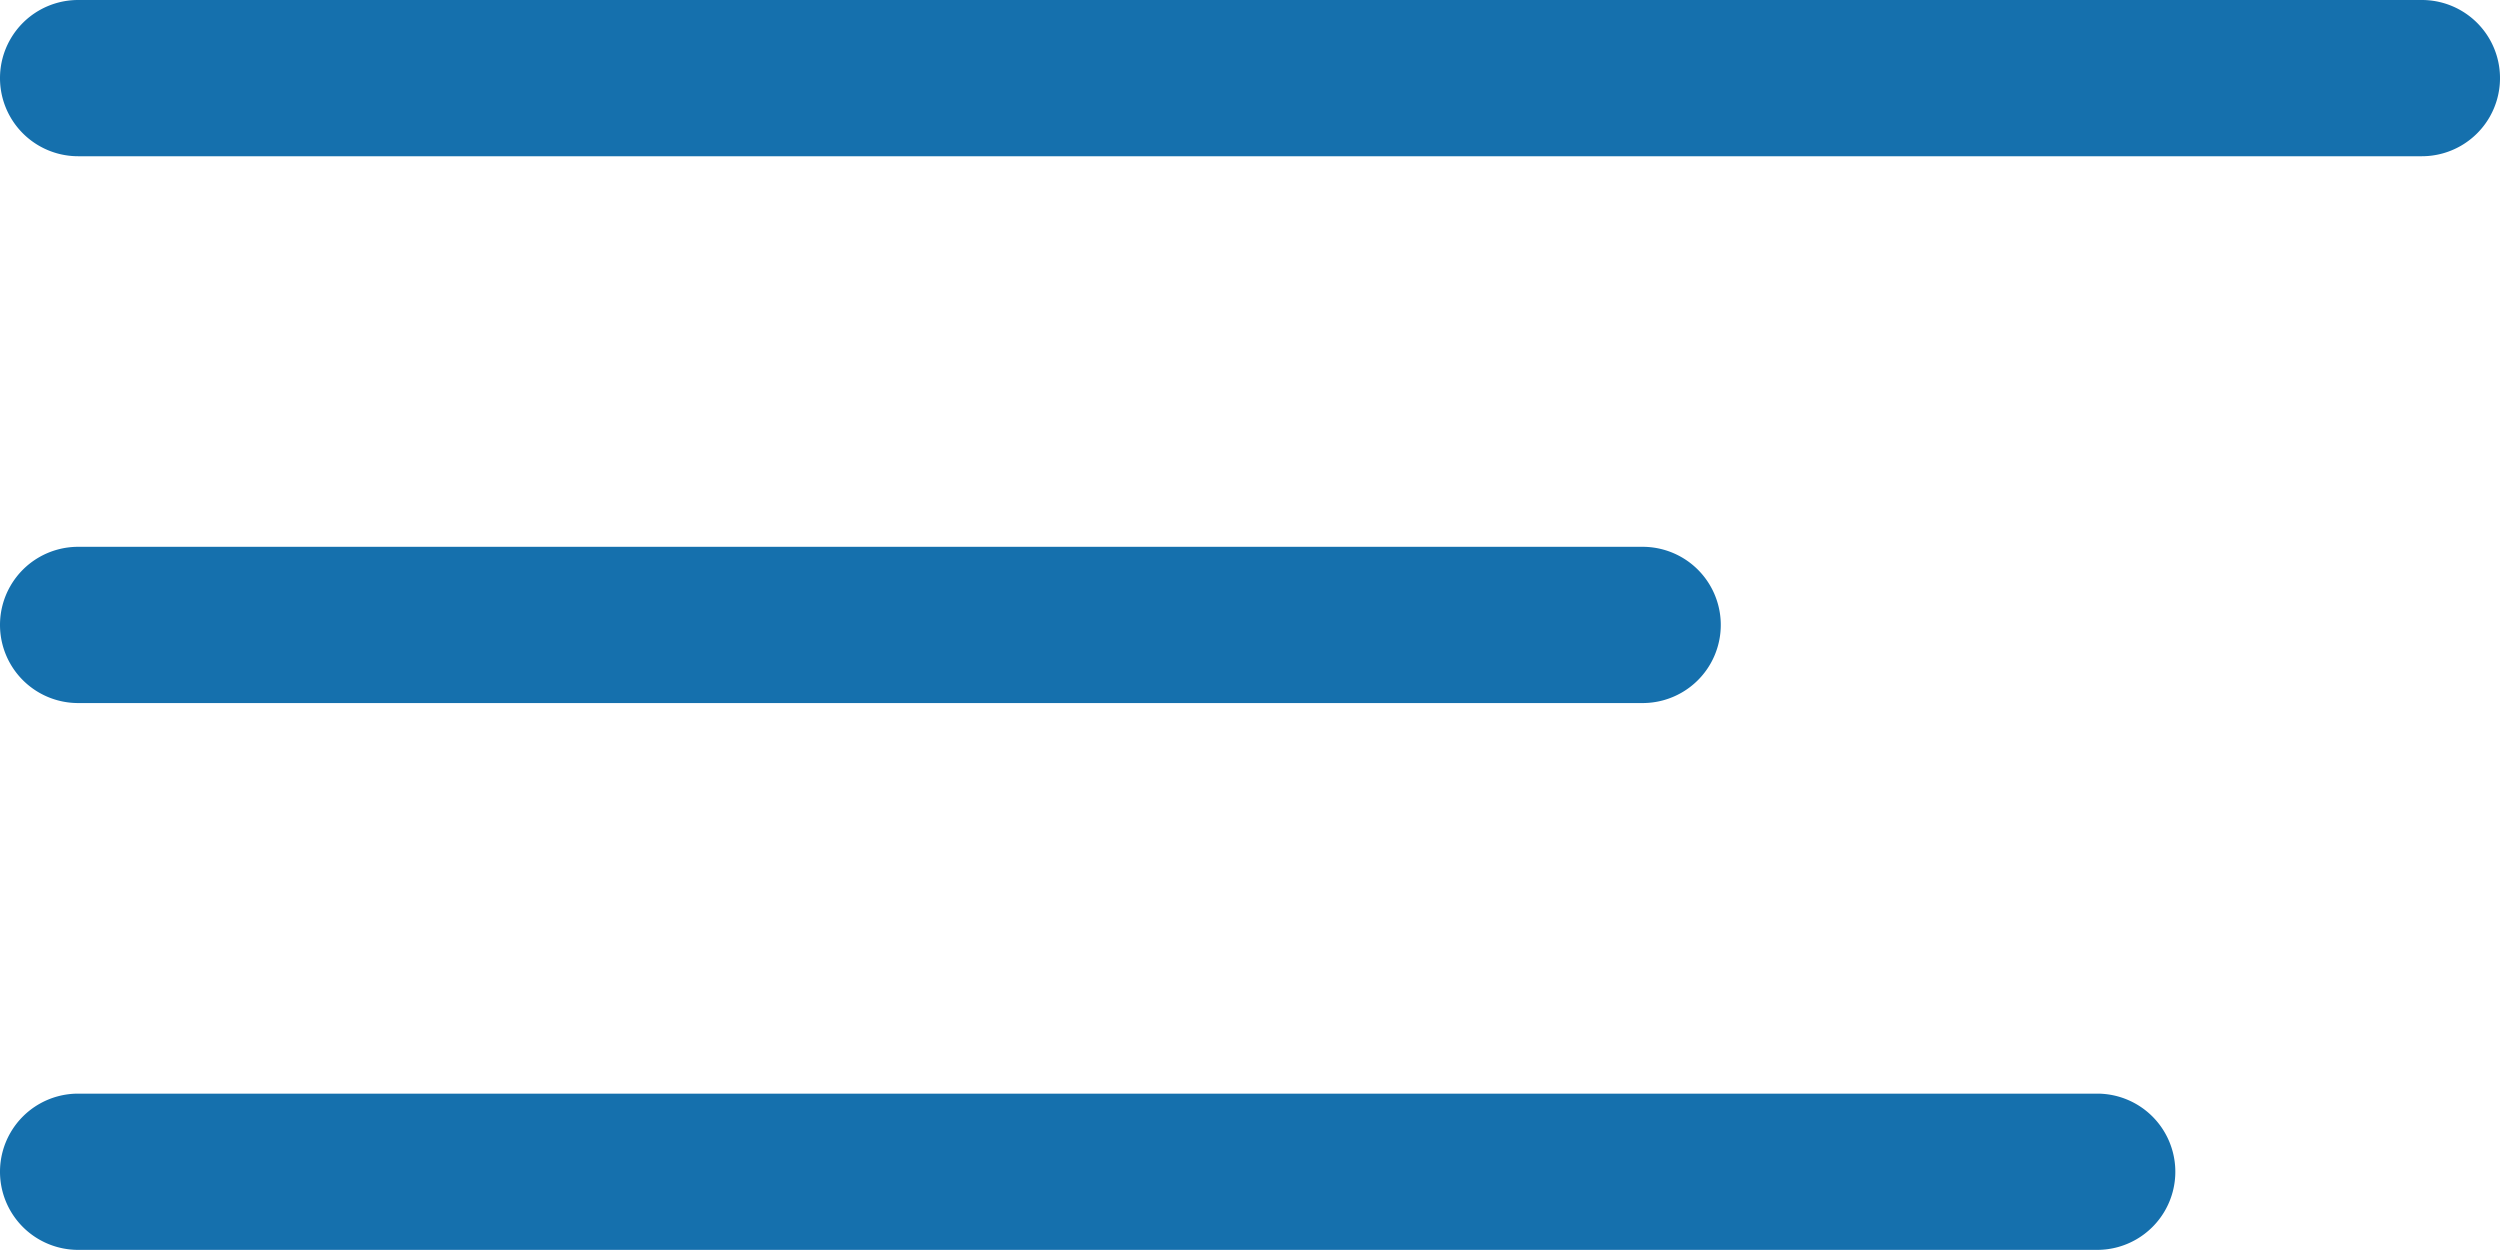
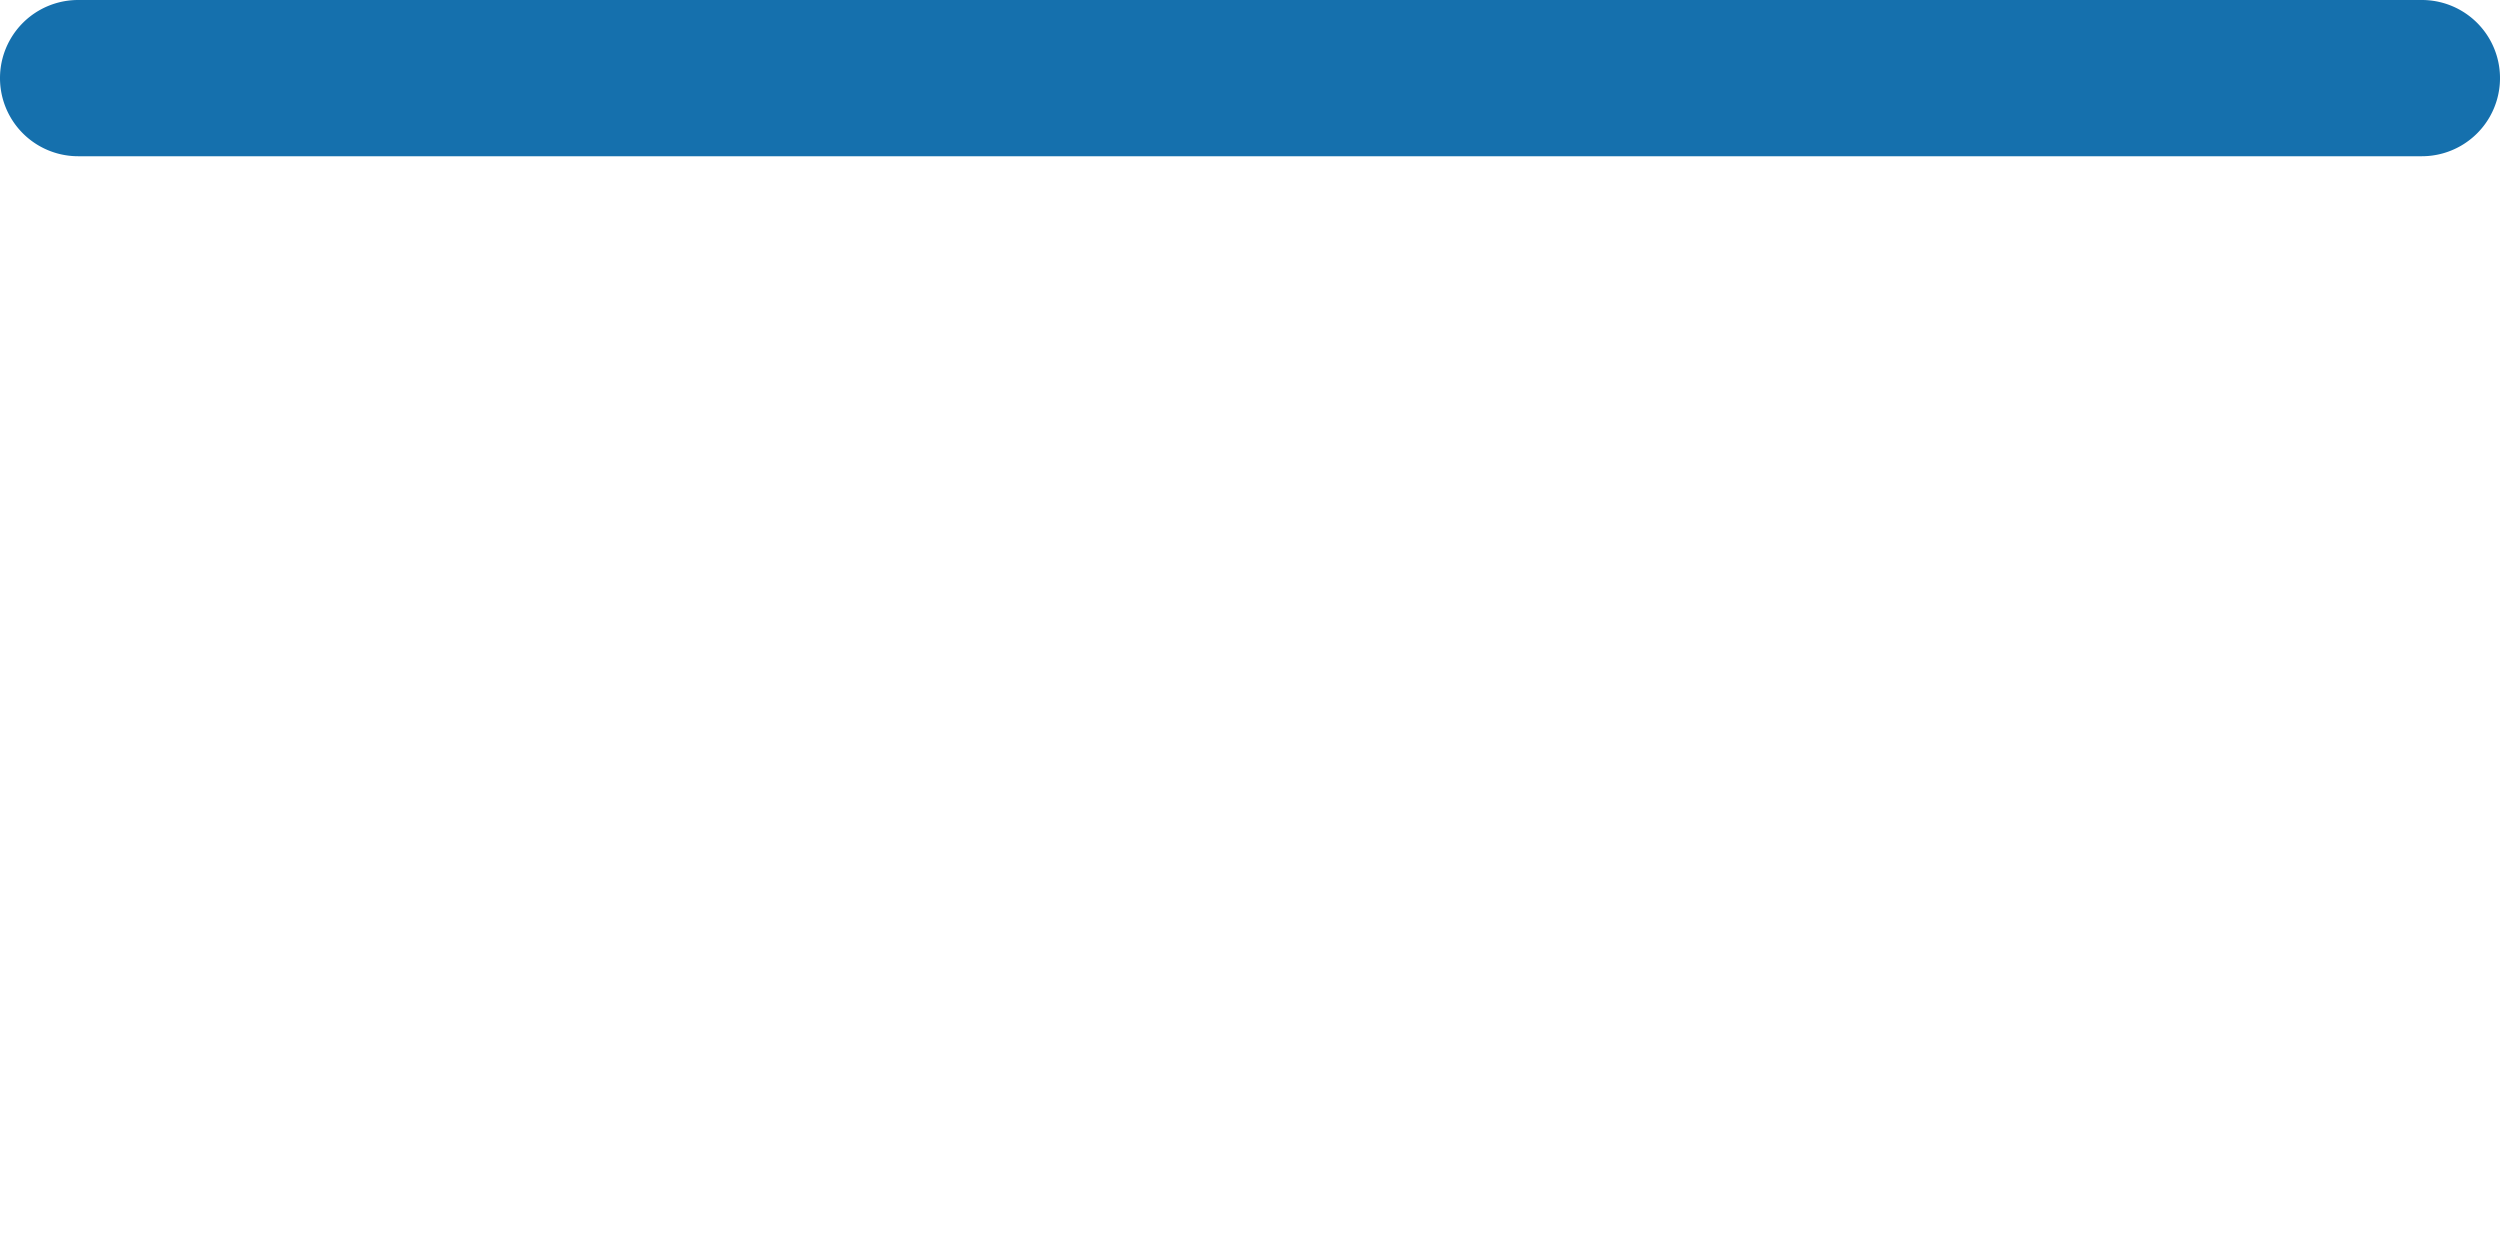
<svg xmlns="http://www.w3.org/2000/svg" width="385" height="192.48" viewBox="0 0 385 192.48">
  <g id="Toolkit_Menu_Icon_-_blue" data-name="Toolkit Menu Icon - blue" transform="translate(0.03)">
    <g id="Capa_1" data-name="Capa 1">
      <g id="Menu">
        <path id="Path_5820" data-name="Path 5820" d="M12,24.06H372.94a12.03,12.03,0,1,0,0-24.06H12a12.03,12.03,0,0,0,0,24.06Z" fill="#1570ad" />
-         <path id="Path_5821" data-name="Path 5821" d="M252.94,84.21H12a12.03,12.03,0,0,0,0,24.06H252.94a12.03,12.03,0,1,0,0-24.06Z" fill="#1570ad" />
-         <path id="Path_5822" data-name="Path 5822" d="M322.94,168.42H12a12.03,12.03,0,0,0,0,24.06H322.94a12.03,12.03,0,1,0,0-24.06Z" fill="#1570ad" />
      </g>
    </g>
  </g>
</svg>